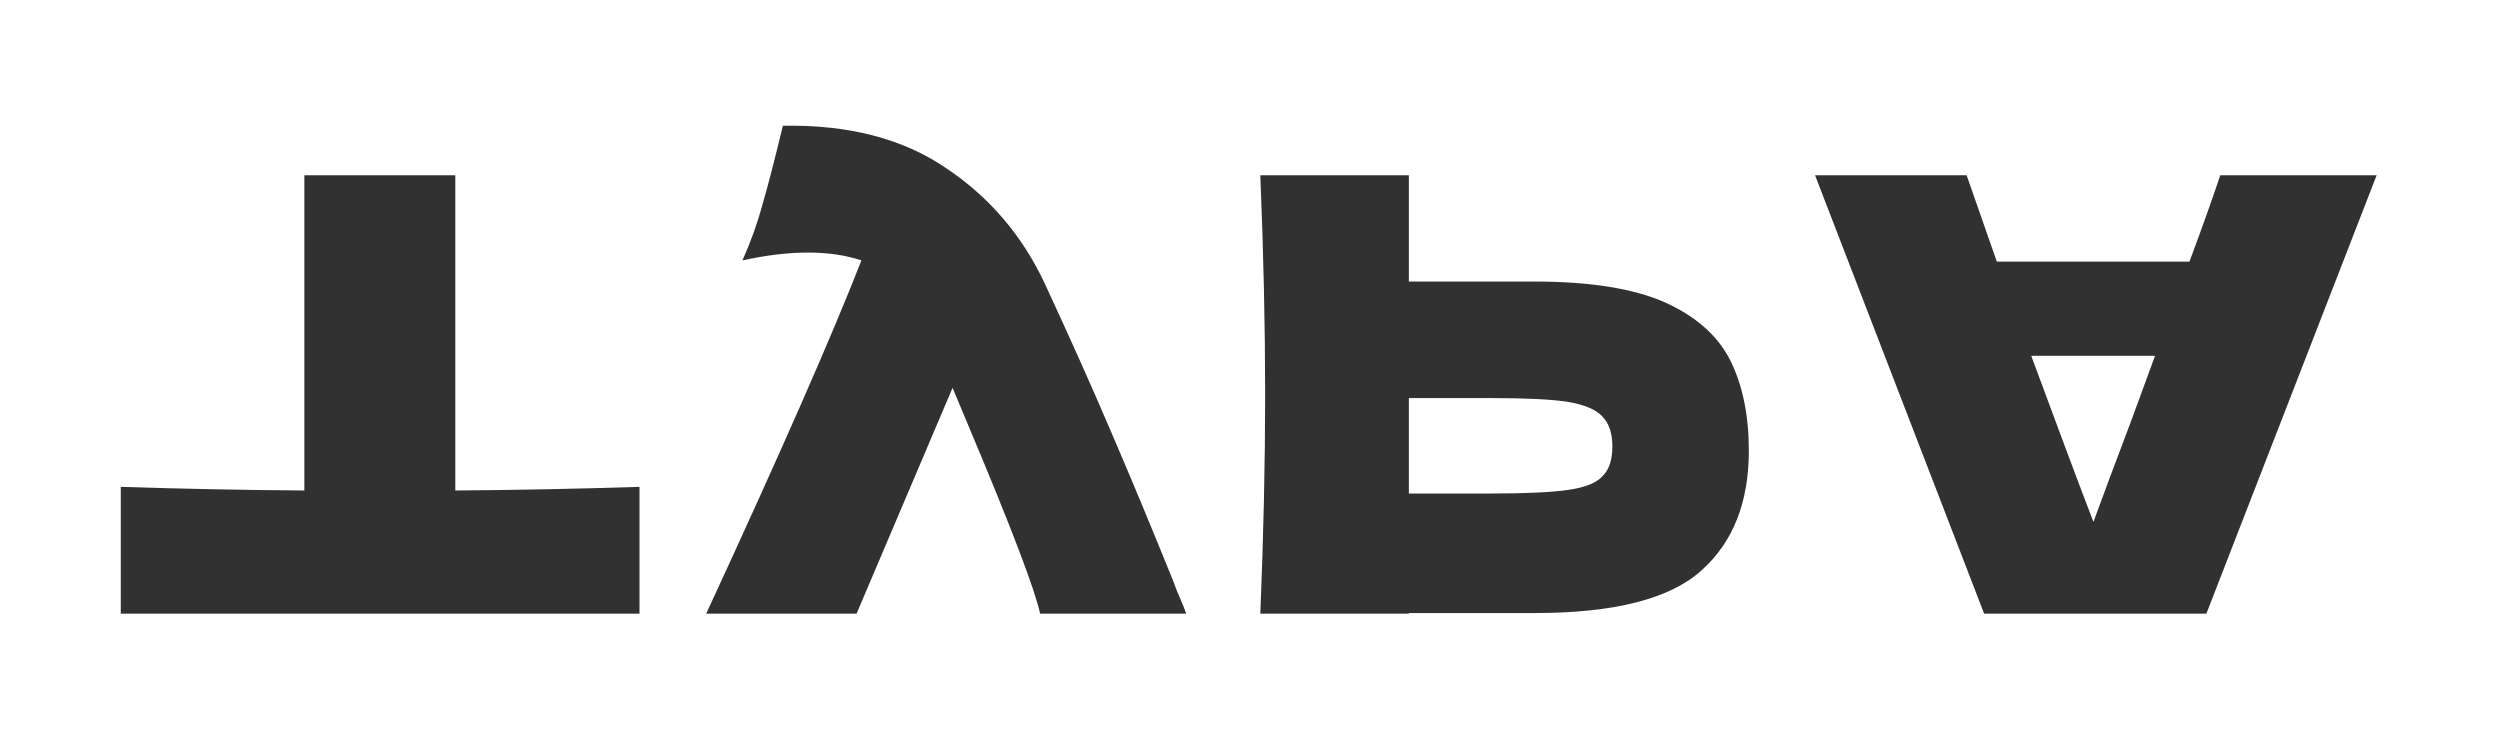
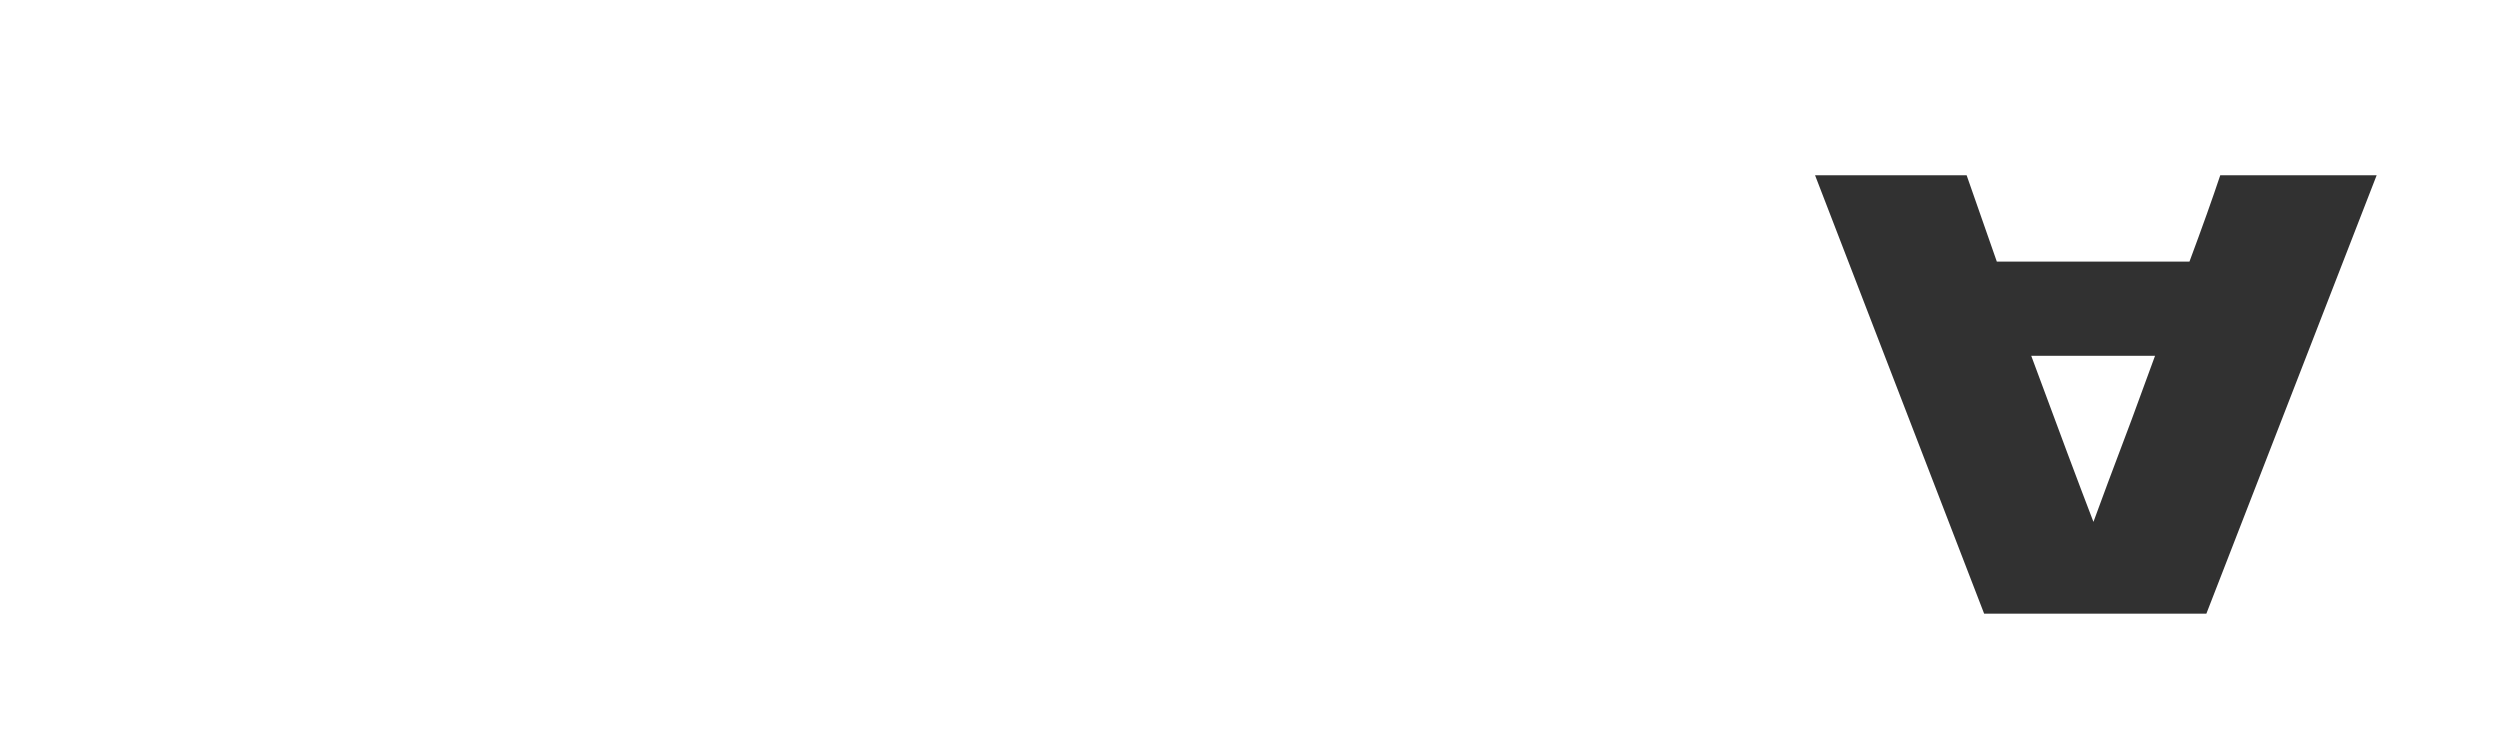
<svg xmlns="http://www.w3.org/2000/svg" width="207" height="61" viewBox="0 0 207 61" fill="none">
-   <path d="M52.95 40.312C47.717 40.478 42.633 40.578 37.7 40.612V14.512H25.2V40.612C20.233 40.578 15.167 40.478 10 40.312V50.812H52.95V40.312Z" fill="#313131" />
-   <path d="M98.223 50.812C98.089 50.445 97.923 50.029 97.723 49.562C97.523 49.129 97.323 48.629 97.123 48.062C95.289 43.529 93.589 39.445 92.023 35.812C90.489 32.212 88.656 28.112 86.523 23.512C84.656 19.512 81.923 16.312 78.323 13.912C74.756 11.479 70.256 10.312 64.823 10.412C64.123 13.312 63.556 15.495 63.123 16.962C62.723 18.462 62.173 19.995 61.473 21.562C63.439 21.128 65.256 20.912 66.923 20.912C68.556 20.912 70.023 21.128 71.323 21.562C68.923 27.729 64.639 37.478 58.473 50.812H70.923L78.873 32.112L80.273 35.462C83.739 43.695 85.689 48.812 86.123 50.812H98.223Z" fill="#313131" />
-   <path d="M127.054 50.762C133.687 50.762 138.304 49.578 140.904 47.212C143.504 44.879 144.804 41.578 144.804 37.312C144.804 34.379 144.287 31.878 143.254 29.812C142.22 27.779 140.404 26.178 137.804 25.012C135.204 23.878 131.62 23.312 127.054 23.312H116.654V14.512H104.354C104.62 20.979 104.754 27.029 104.754 32.662C104.754 38.295 104.62 44.345 104.354 50.812H116.654V50.762H127.054ZM123.554 32.962C126.32 32.962 128.387 33.062 129.754 33.262C131.154 33.495 132.12 33.895 132.654 34.462C133.22 35.029 133.504 35.862 133.504 36.962C133.504 38.062 133.237 38.879 132.704 39.412C132.204 39.978 131.254 40.362 129.854 40.562C128.487 40.762 126.387 40.862 123.554 40.862H116.654V32.962H123.554Z" fill="#313131" />
  <path d="M183.837 14.512C183.204 16.412 182.354 18.795 181.287 21.662H165.337L162.837 14.512H150.287L164.287 50.812H182.687L196.787 14.512H183.837ZM178.437 29.462C177.17 32.962 175.87 36.462 174.537 39.962L173.337 43.212C172.17 40.178 170.454 35.595 168.187 29.462H178.437Z" fill="#313131" />
</svg>